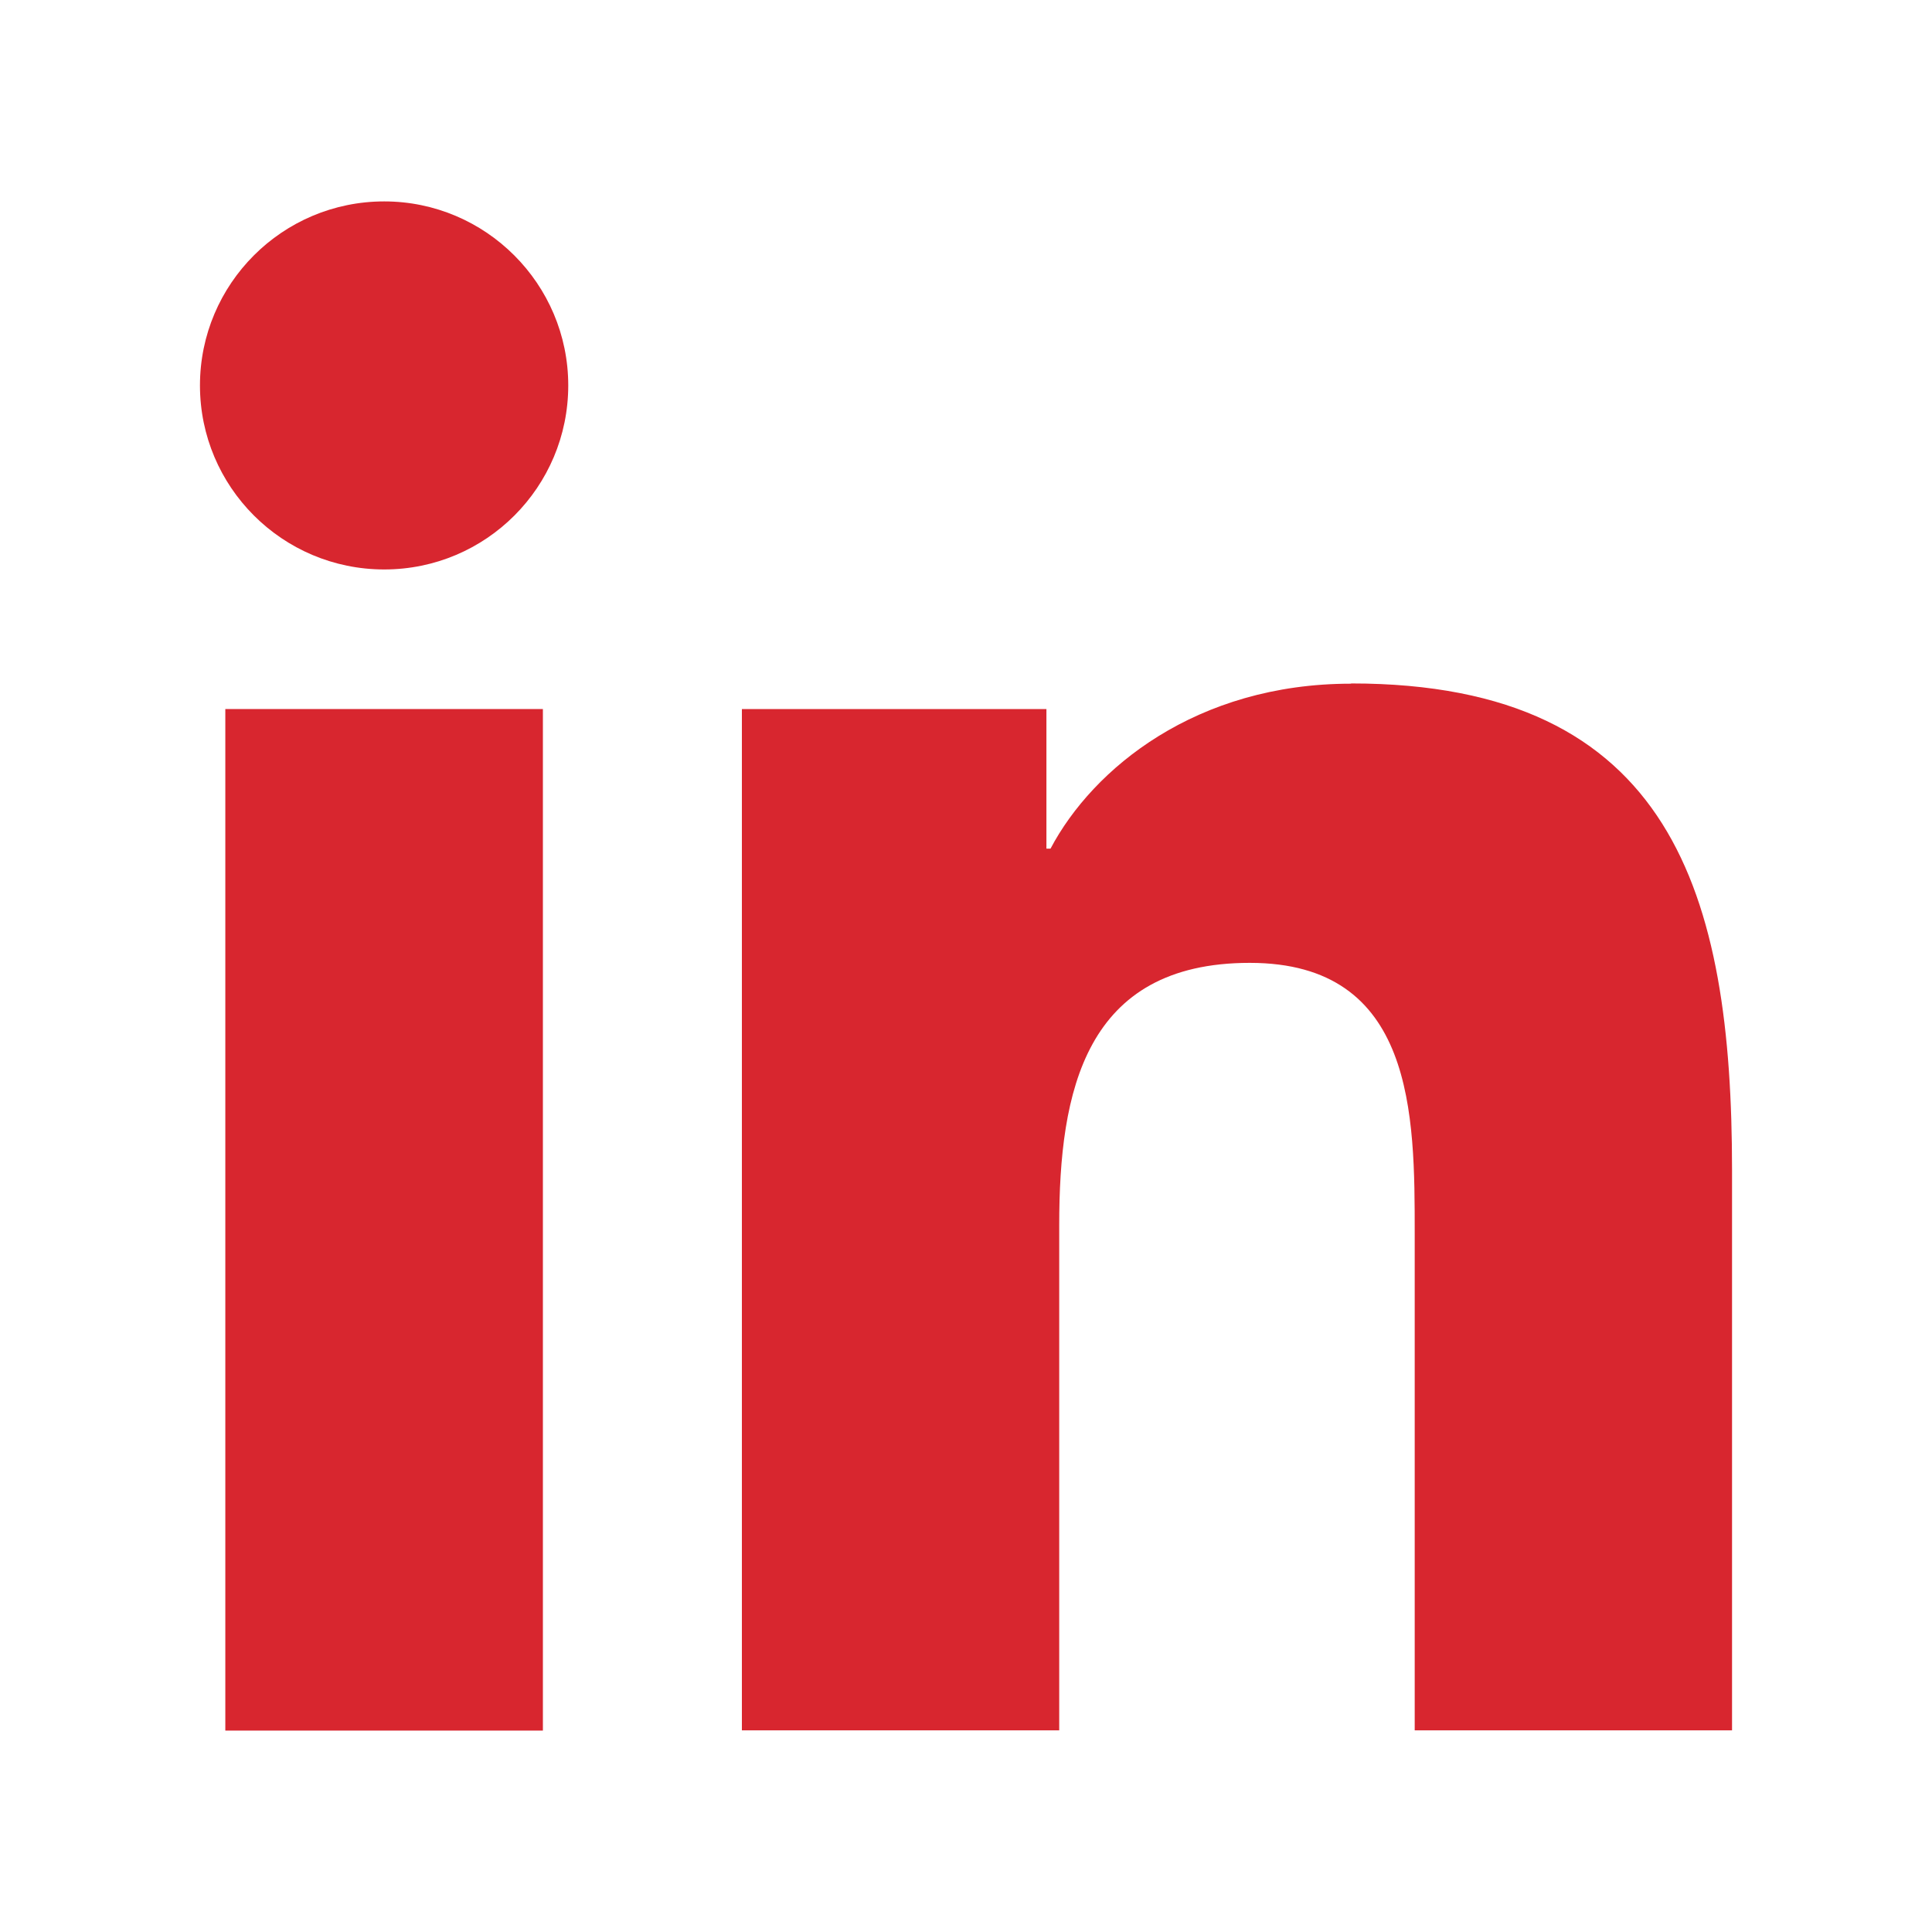
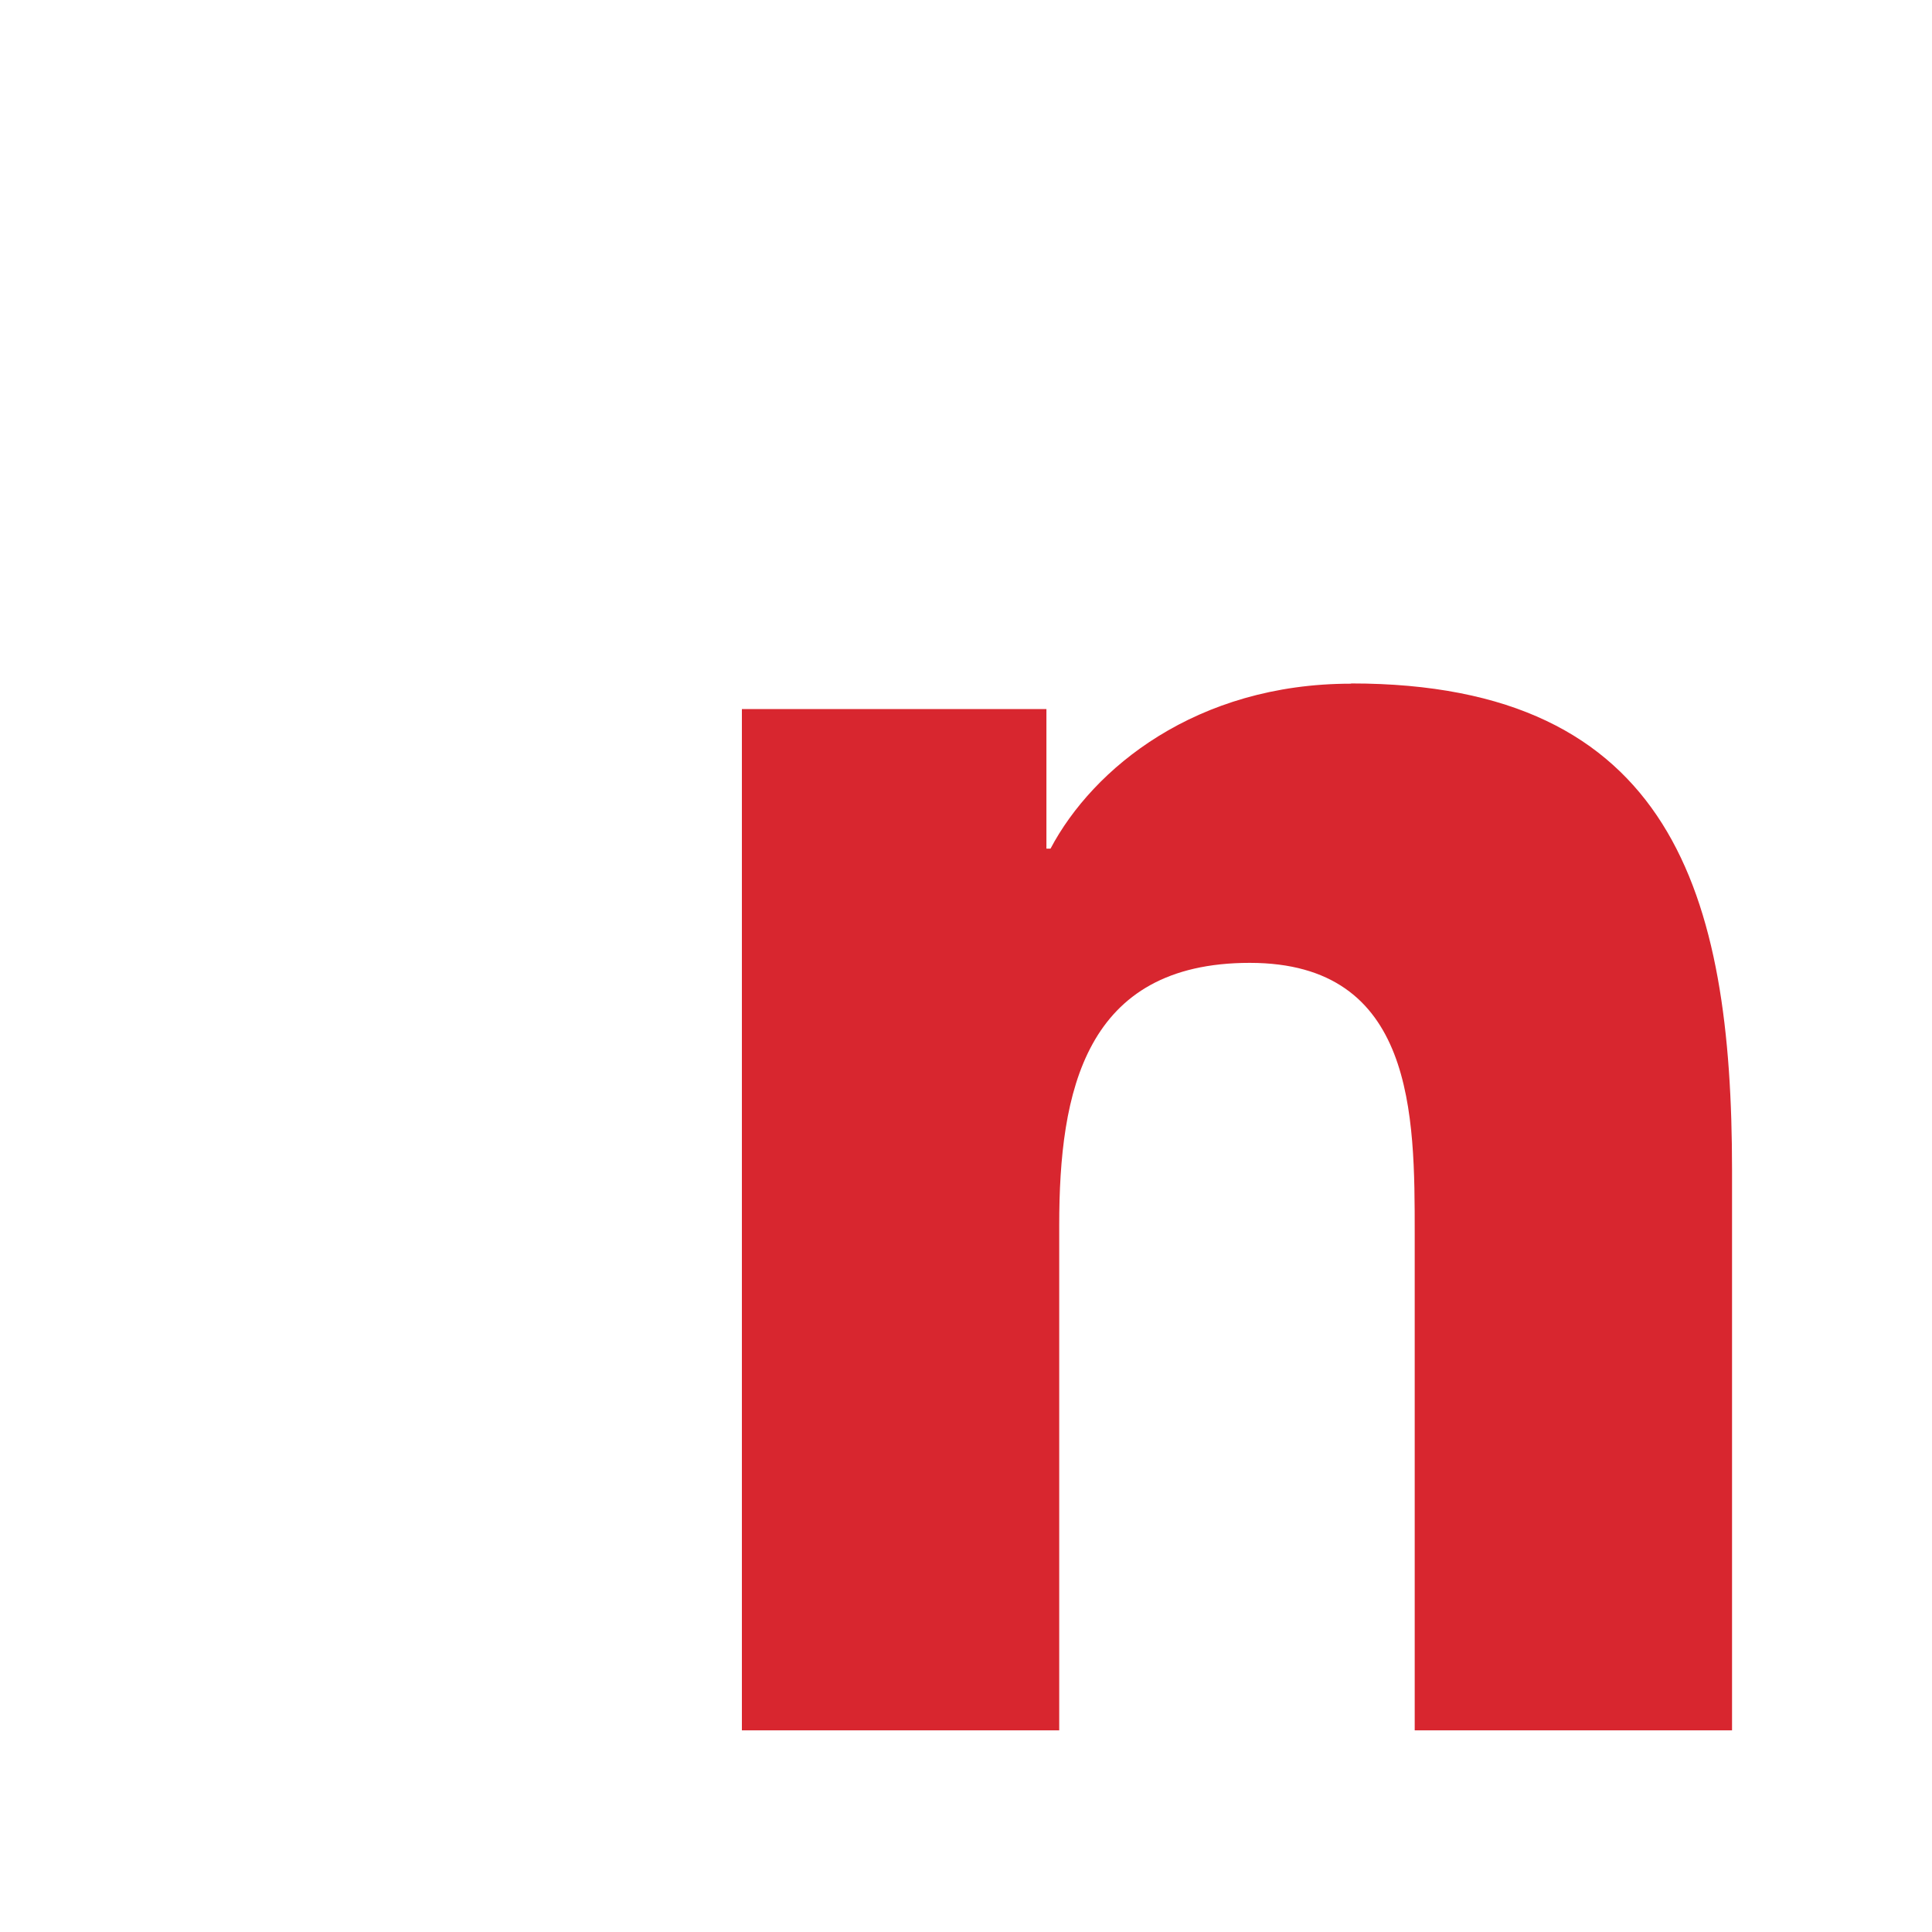
<svg xmlns="http://www.w3.org/2000/svg" viewBox="0 0 800 800">
  <g fill="#D8262f">
-     <path d="m159.1 83.4c-42.2 0-76.3 34.2-76.3 76.2s34.1 76.2 76.3 76.2 76.2-34.2 76.2-76.2-34.2-76.2-76.2-76.2z" />
-     <path d="m93.3 293.6h131.5v423h-131.5z" />
    <path d="m559.4 283.1c-64 0-106.8 35-124.4 68.3h-1.7v-57.8h-126.1v422.9h131.4v-209.2c0-55.2 10.5-108.6 78.9-108.6s68.3 63.1 68.3 112.1v205.7h131.4v-232c0-113.9-24.6-201.5-157.7-201.5z" />
  </g>
</svg>